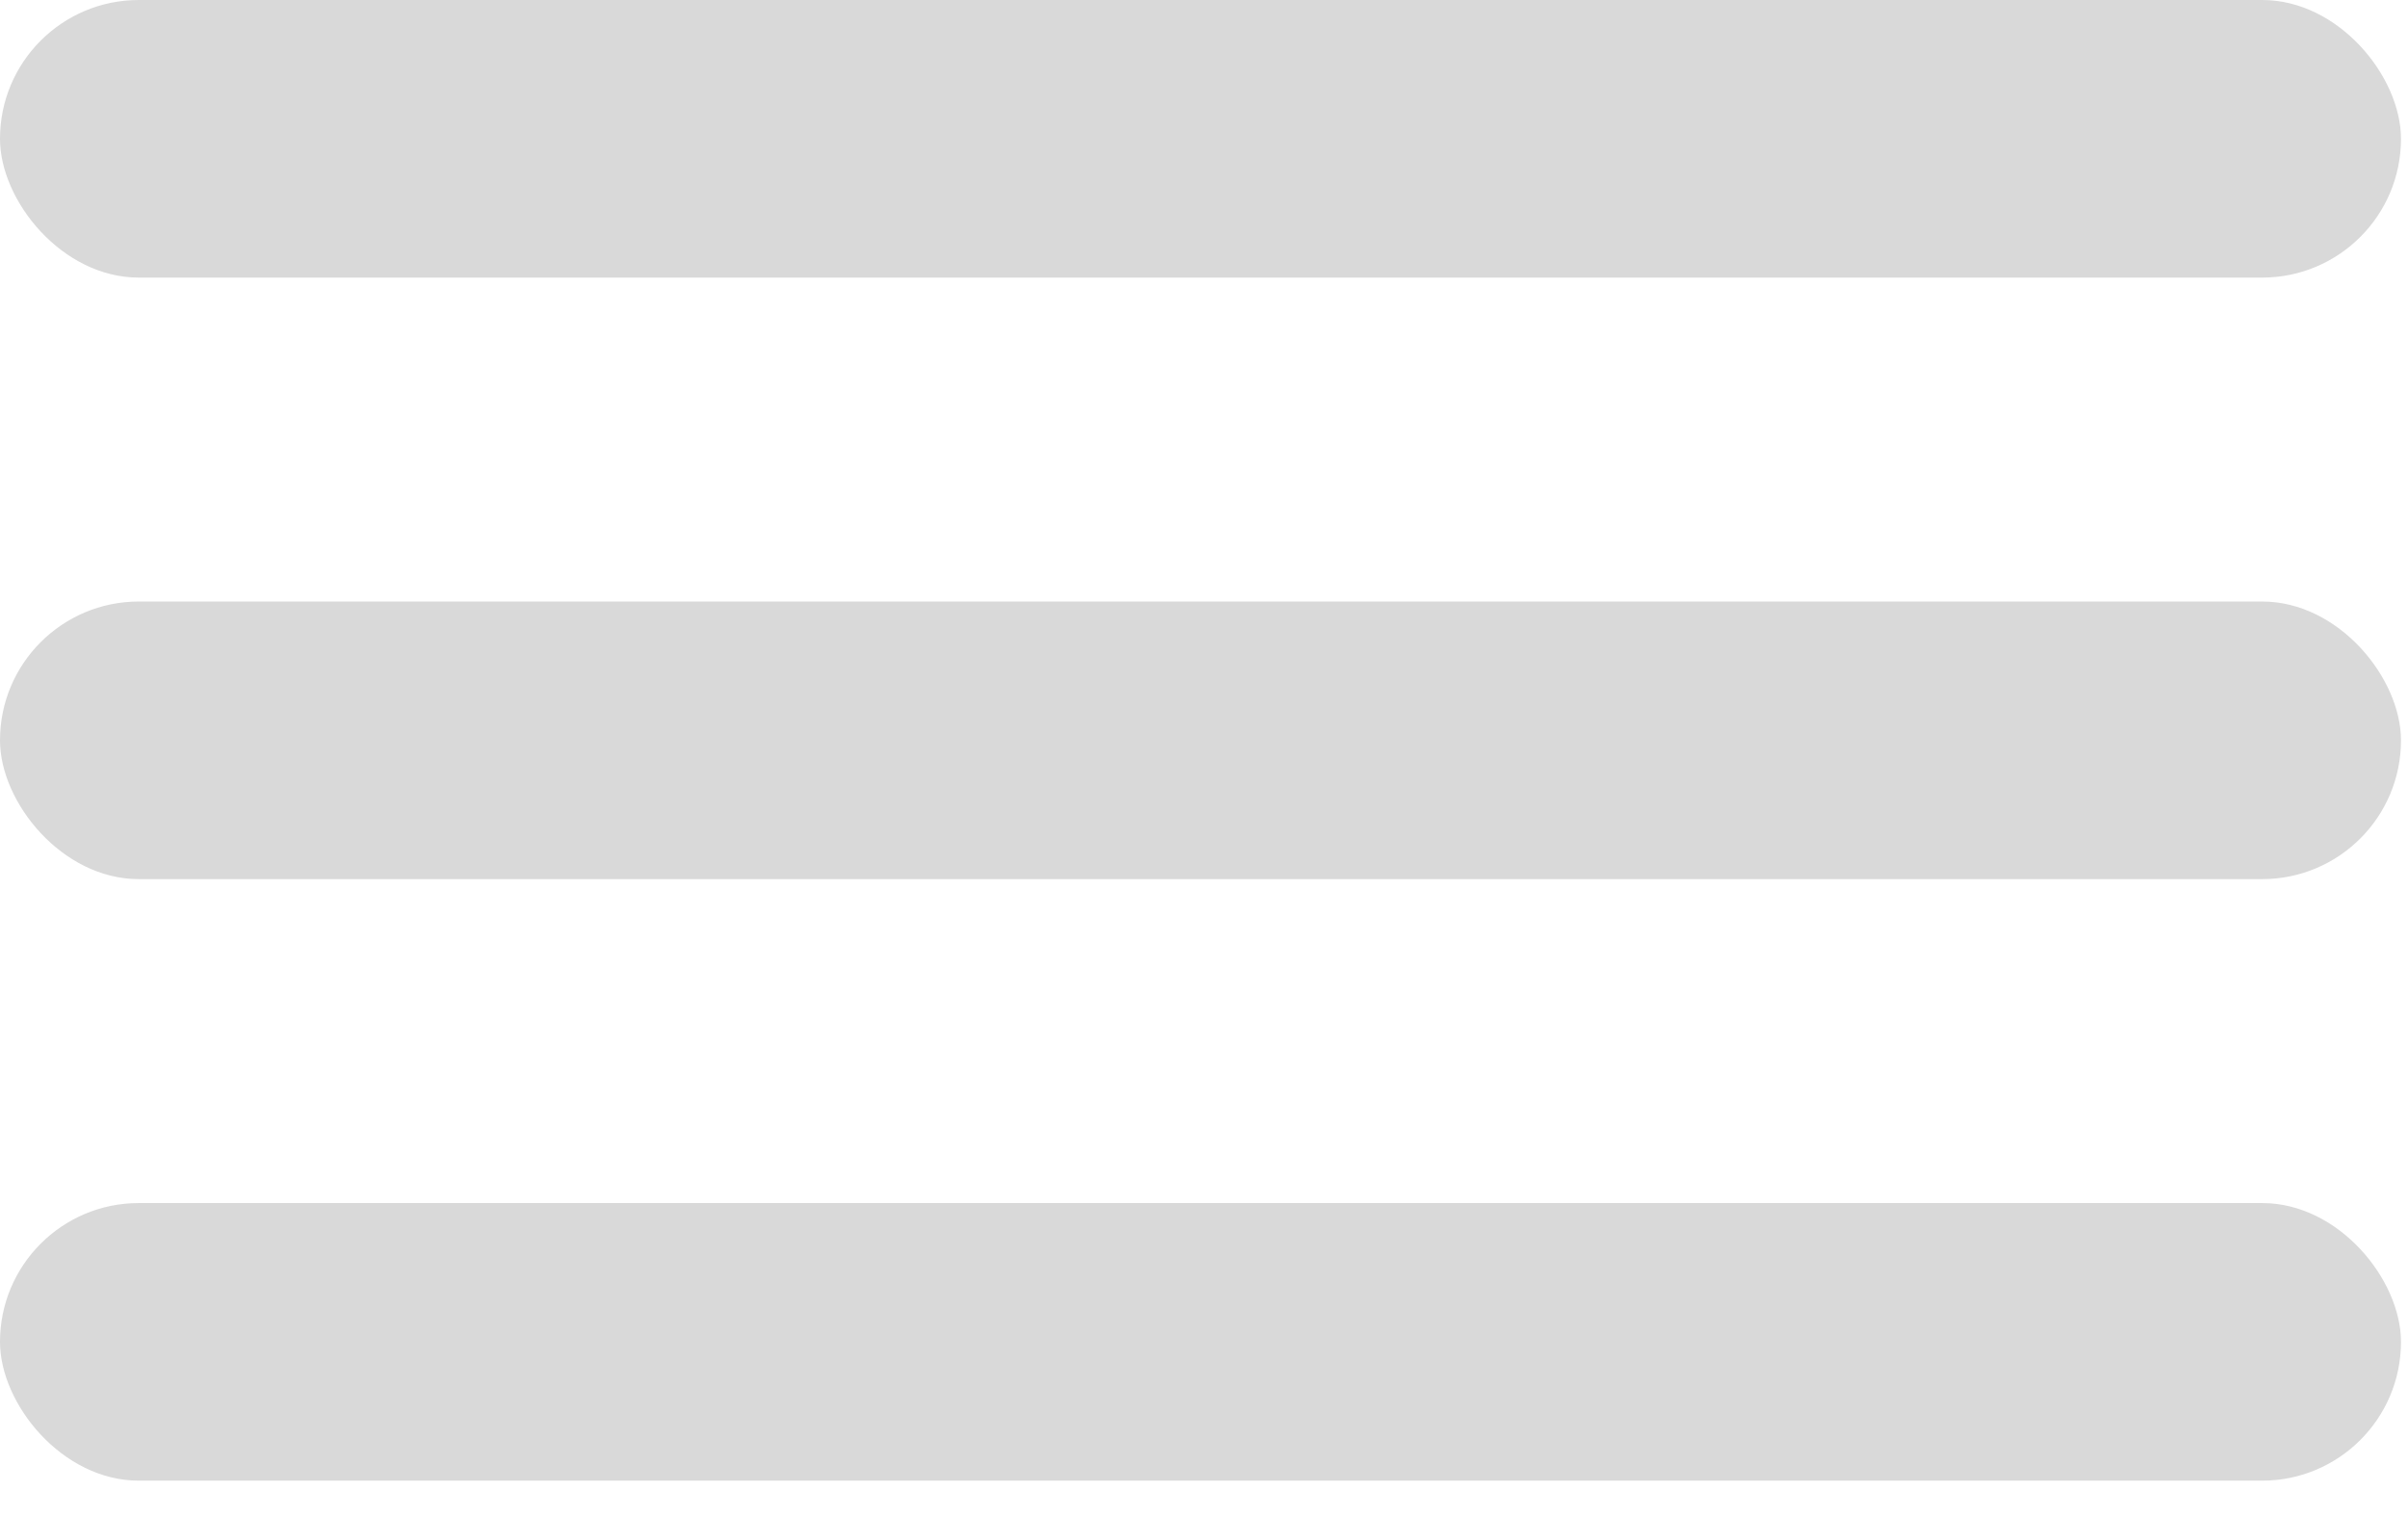
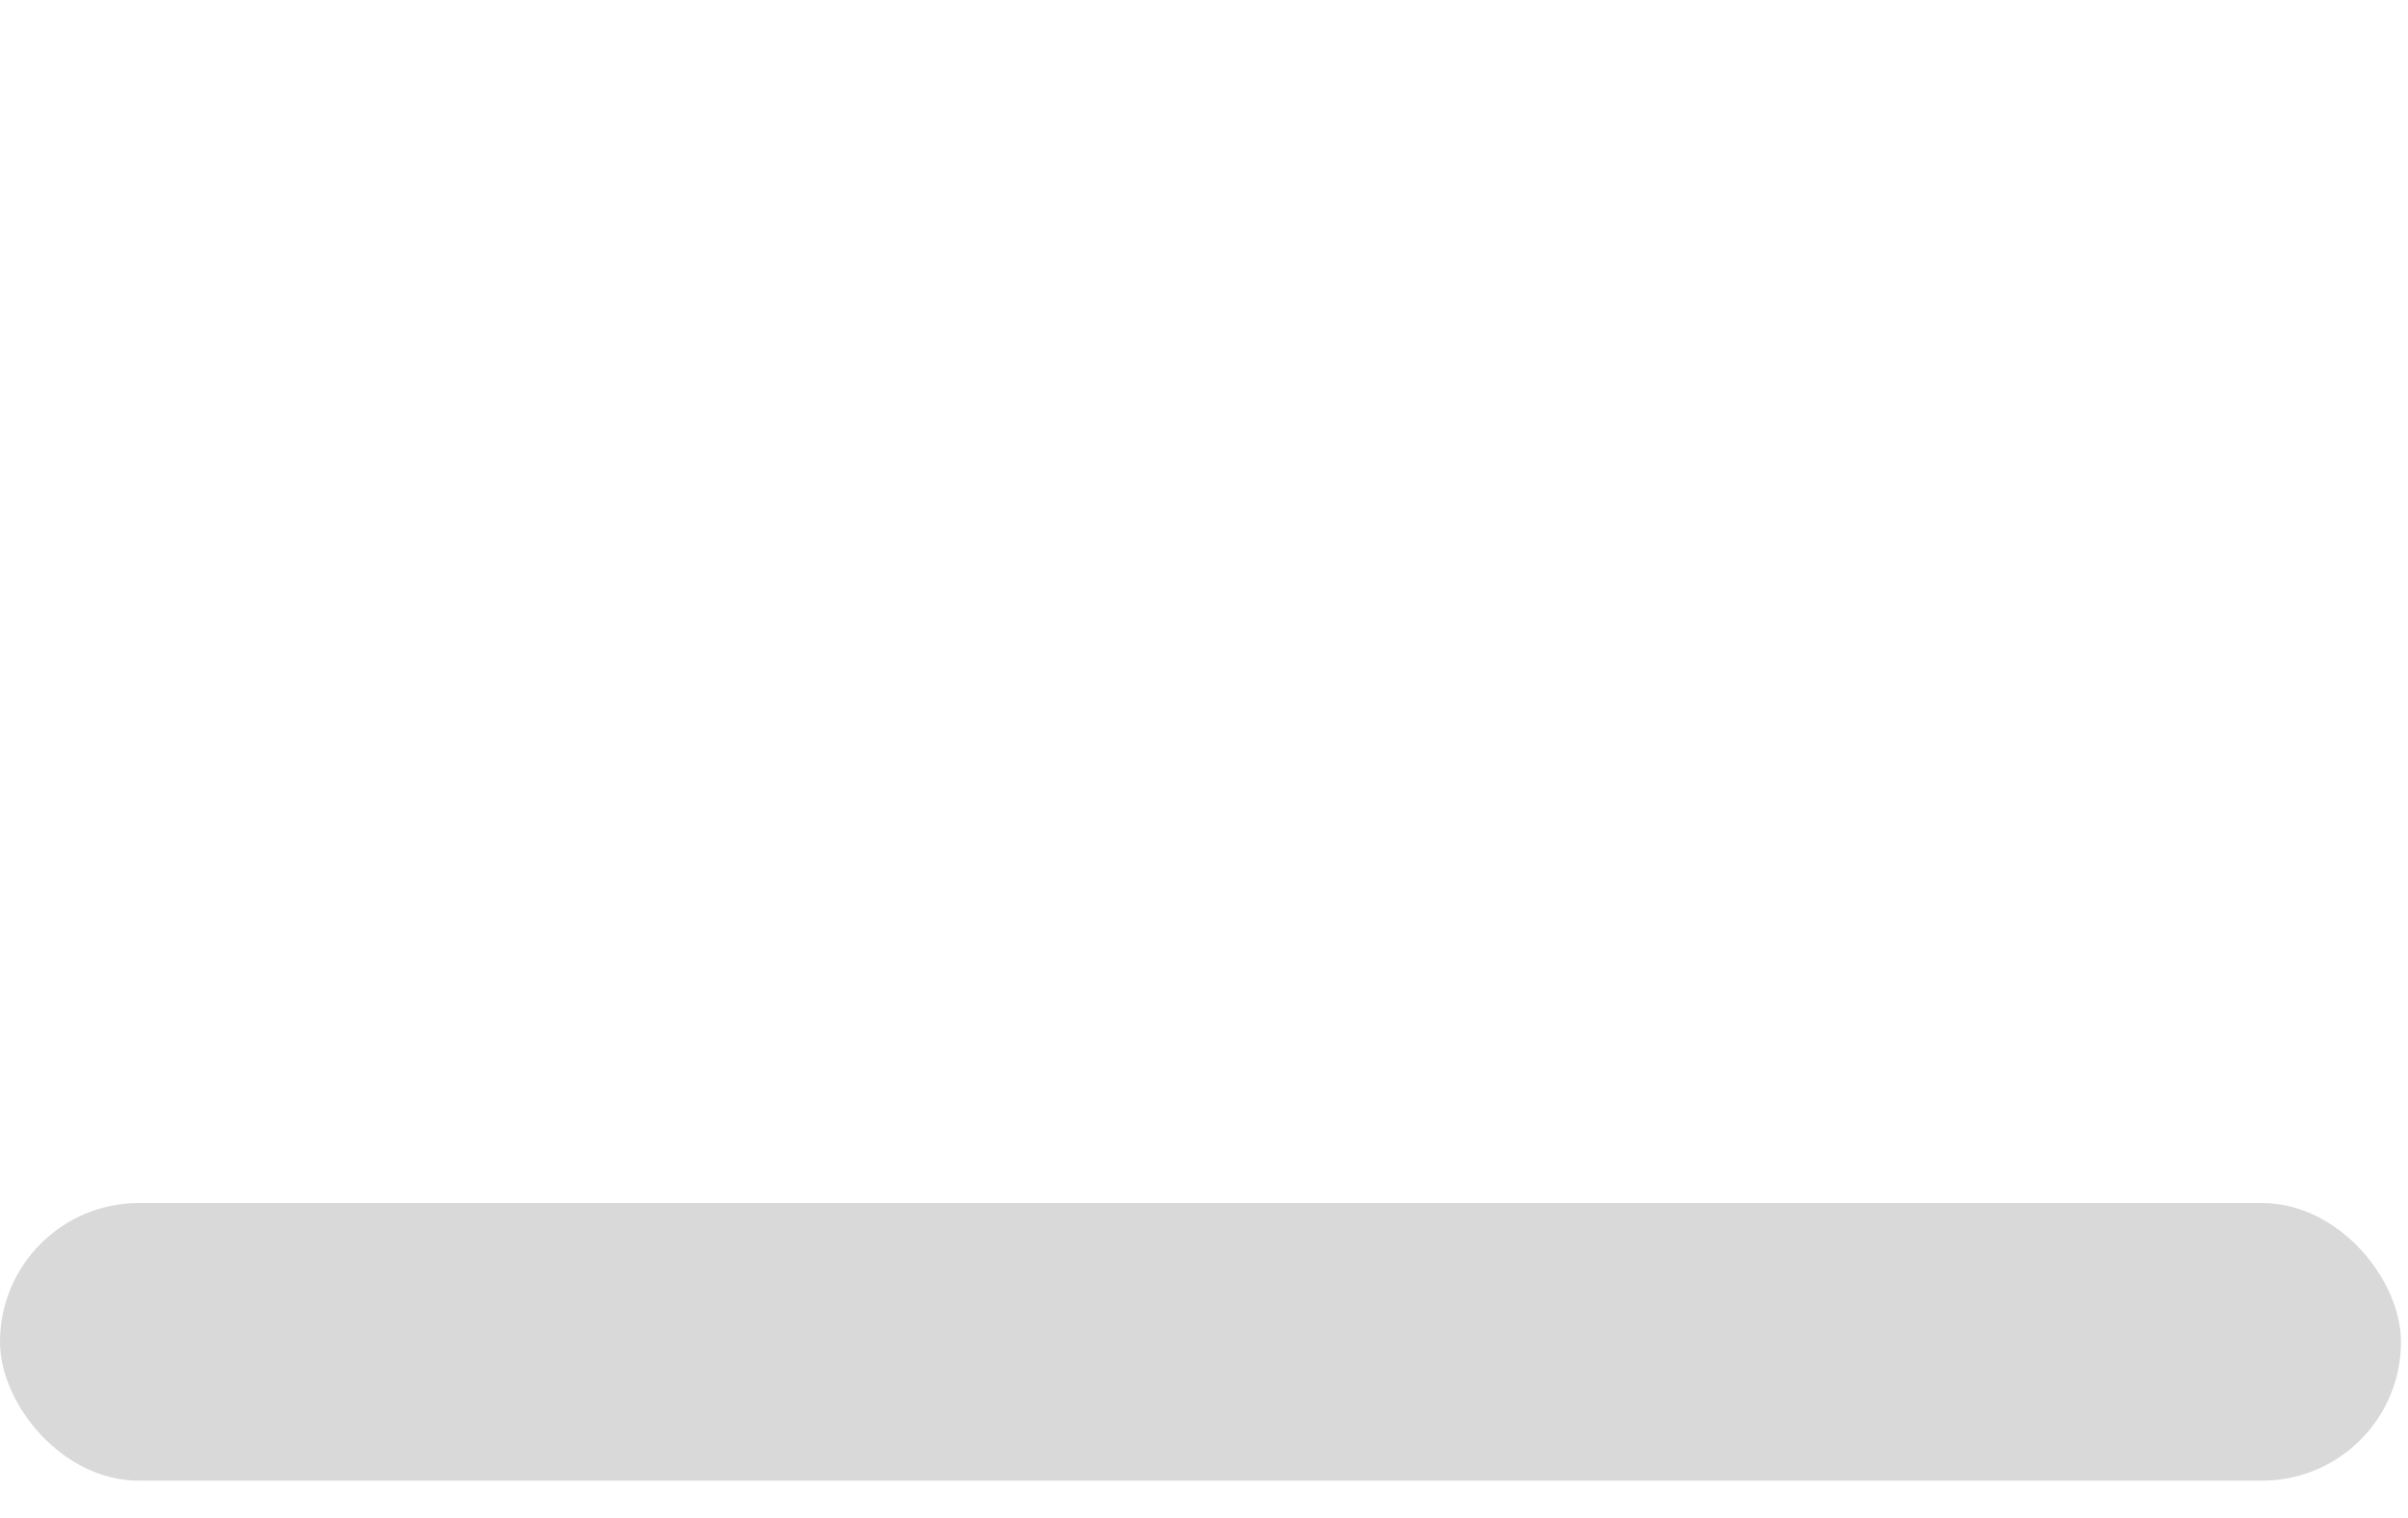
<svg xmlns="http://www.w3.org/2000/svg" width="46" height="29" viewBox="0 0 46 29" fill="none">
-   <rect width="45.866" height="5.303" rx="2.652" fill="#D9D9D9" />
-   <rect y="11.491" width="45.866" height="5.303" rx="2.652" fill="#D9D9D9" />
  <rect y="22.982" width="45.866" height="5.303" rx="2.652" fill="#D9D9D9" />
</svg>